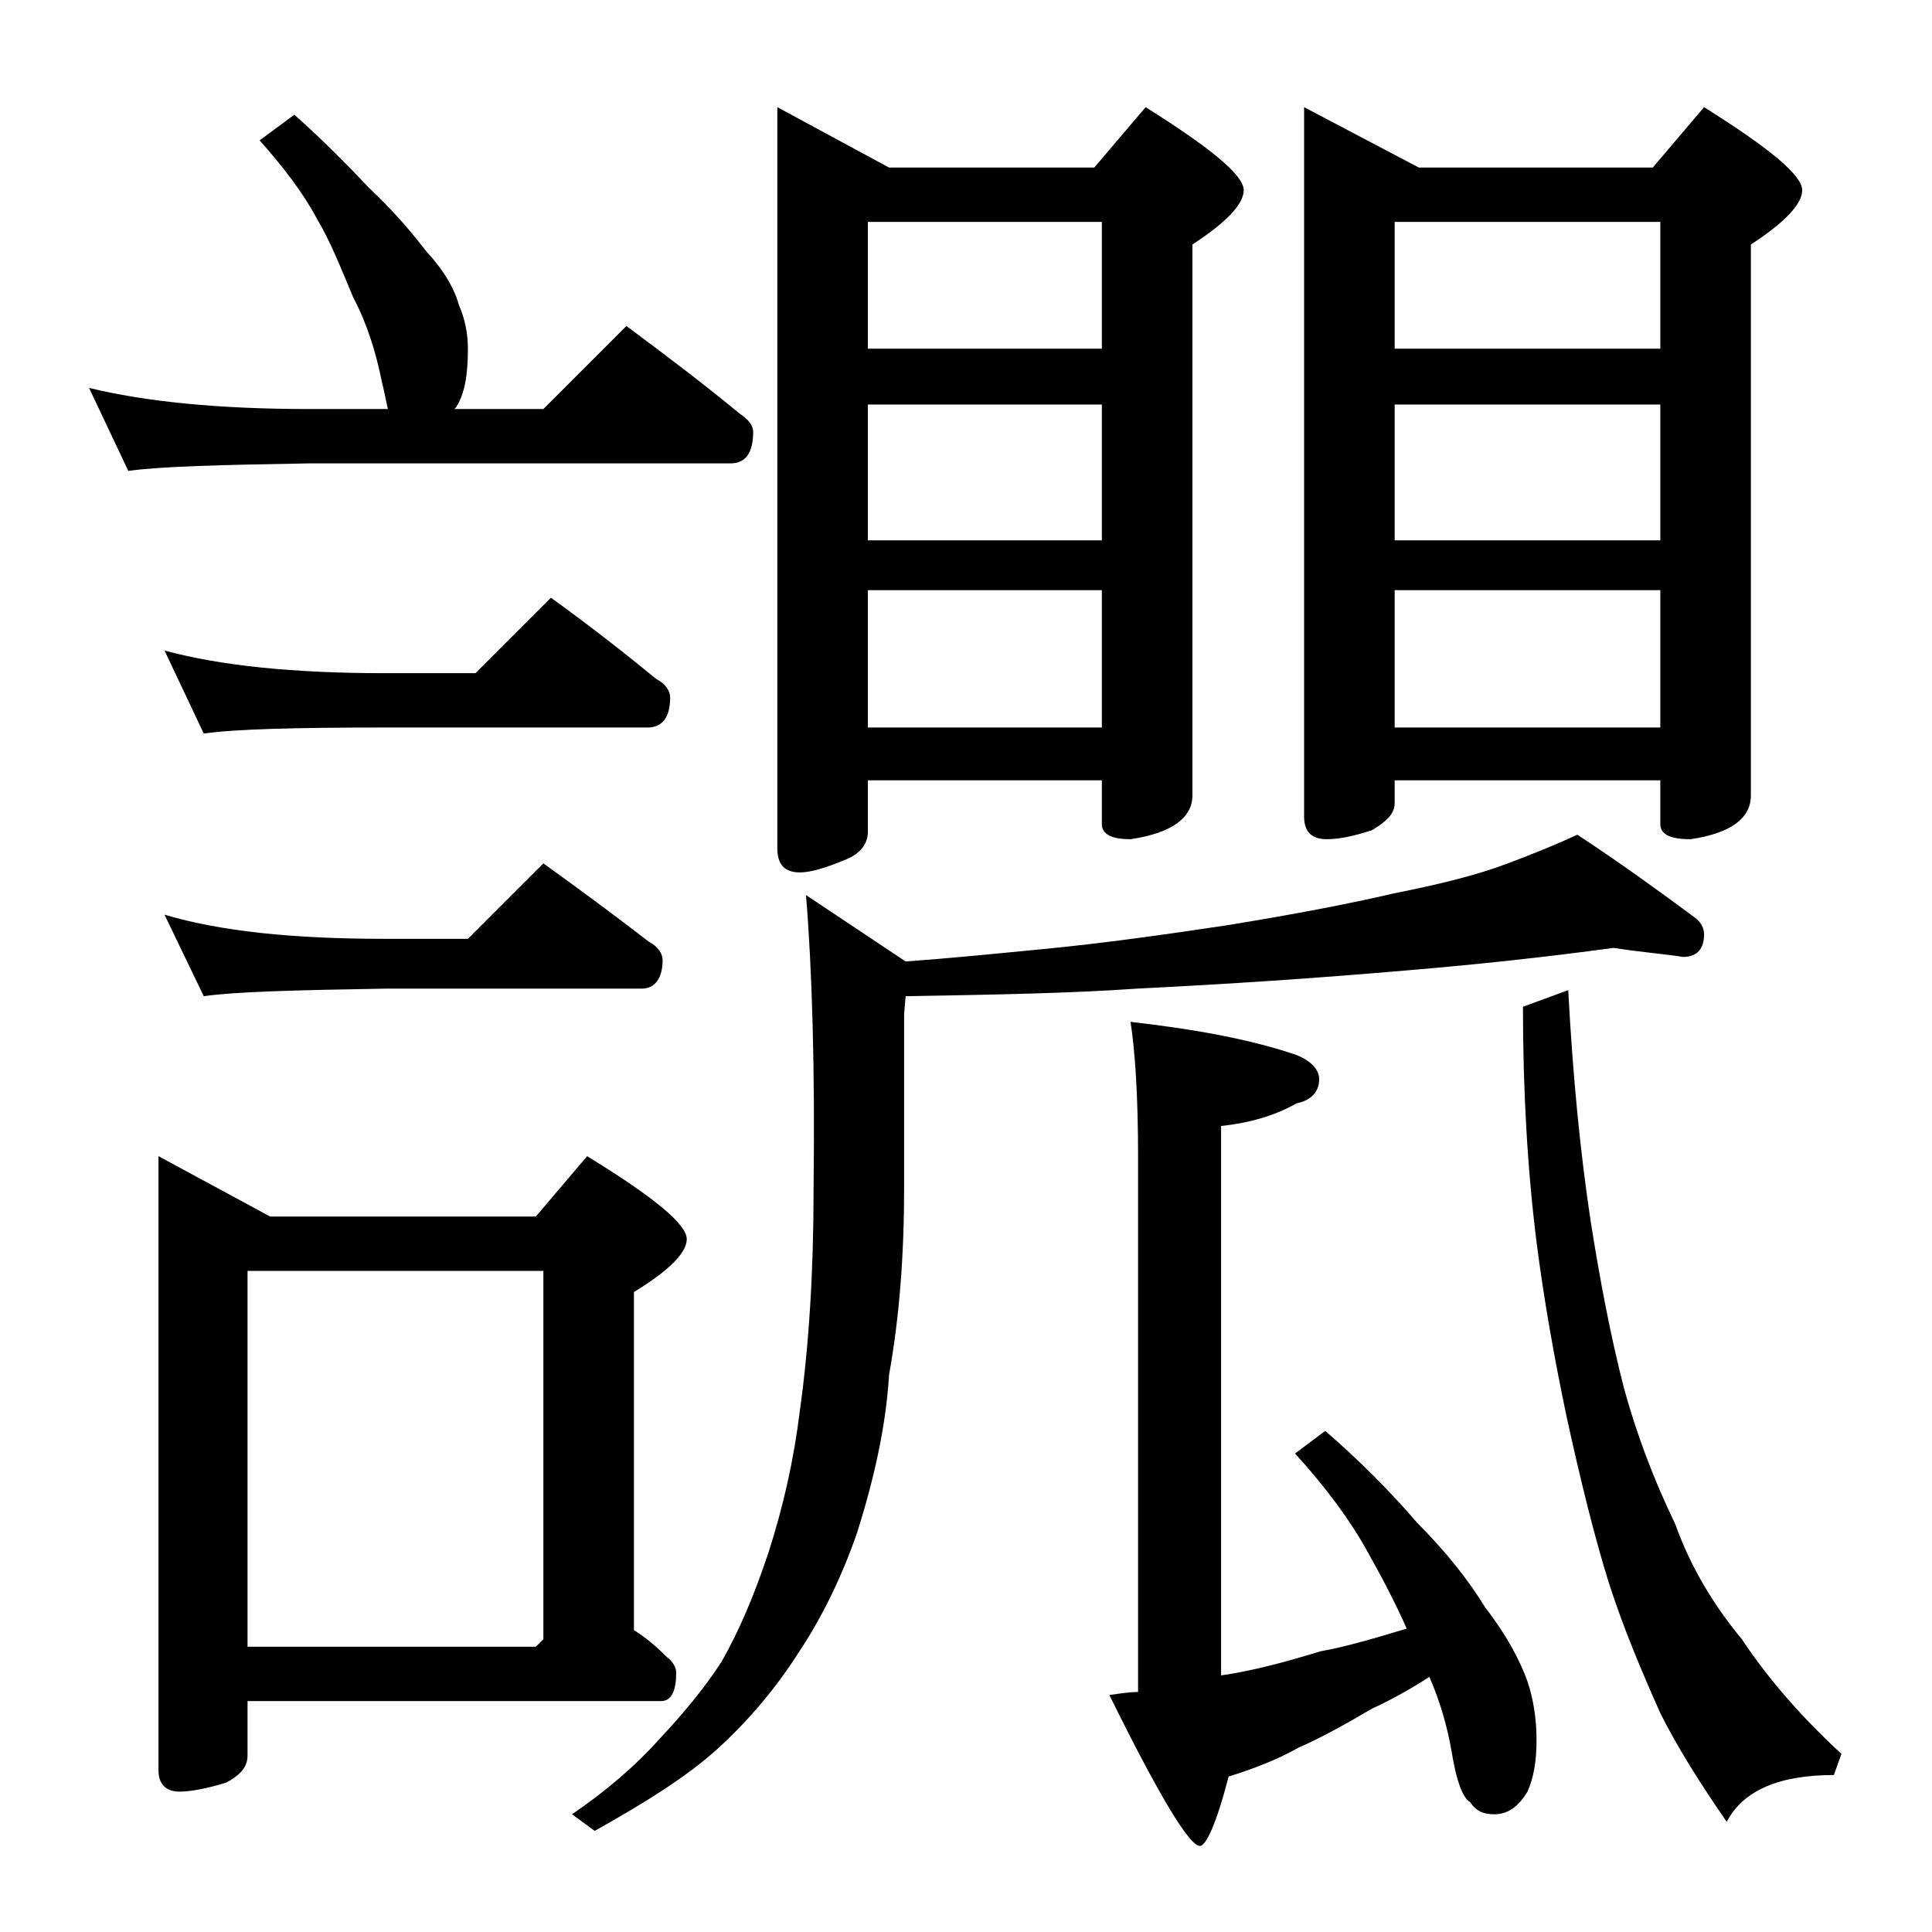
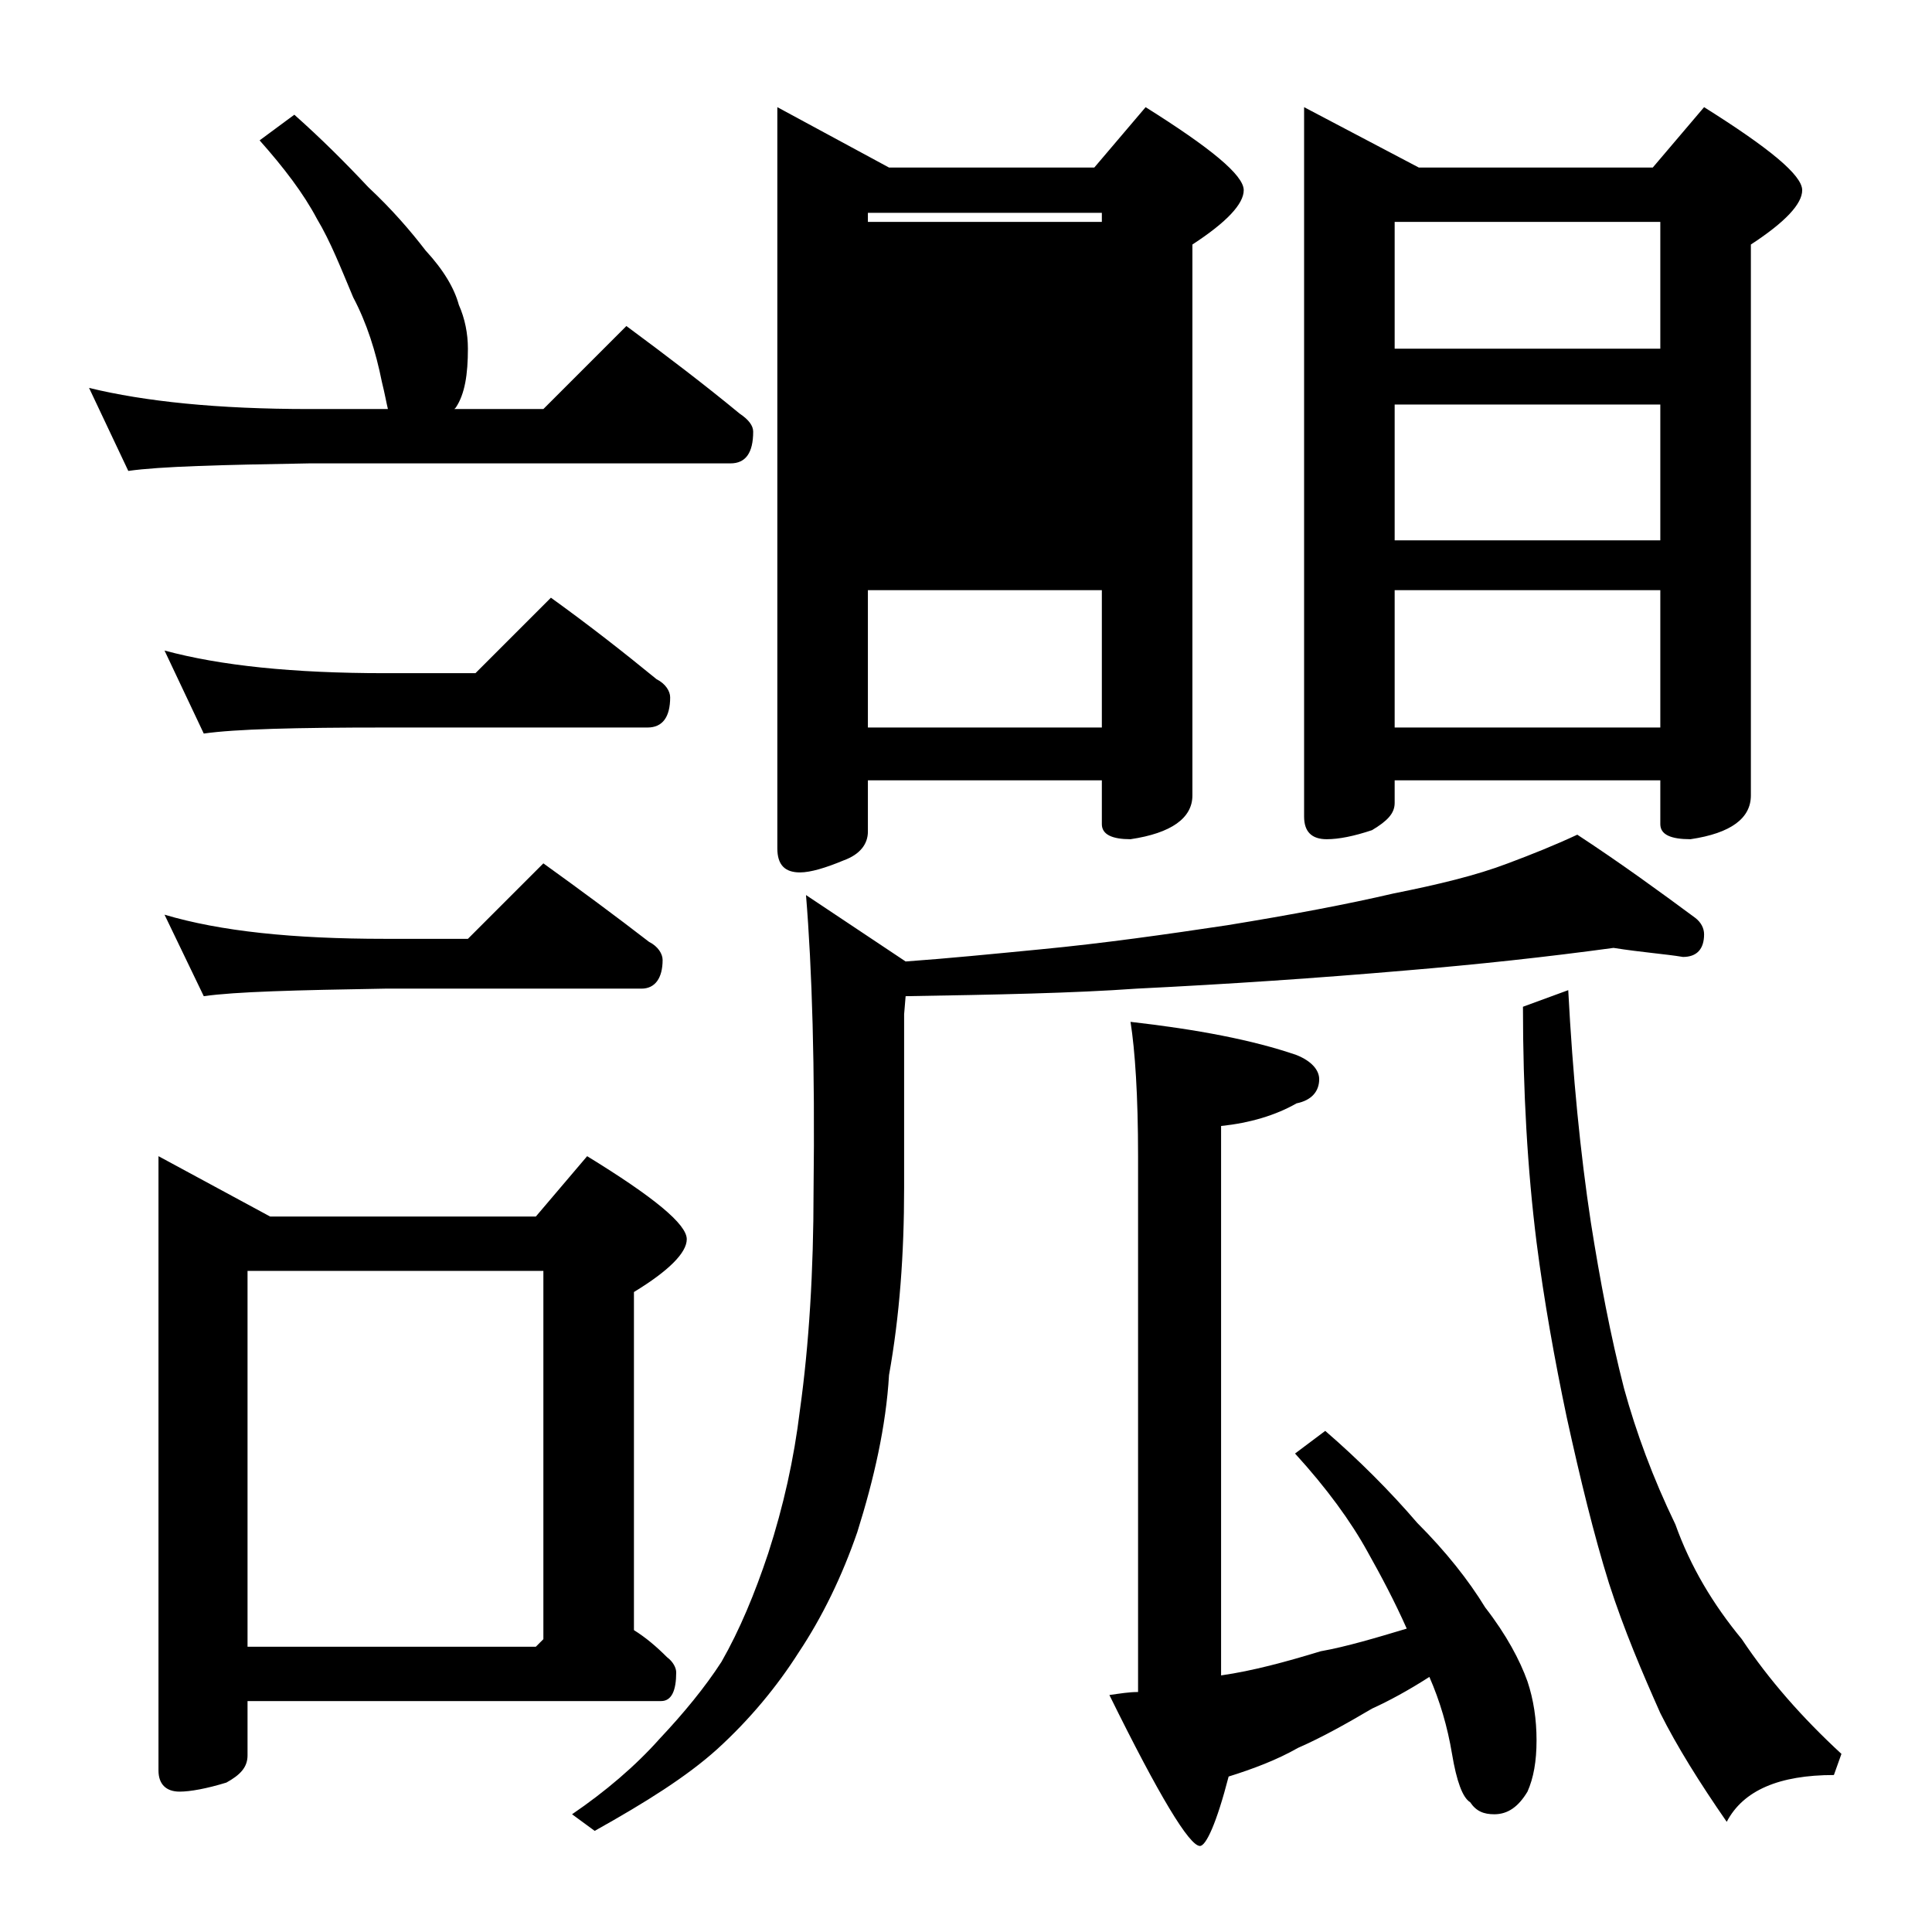
<svg xmlns="http://www.w3.org/2000/svg" version="1.1" id="Layer_1" x="0px" y="0px" viewBox="0 0 128 128" enable-background="new 0 0 128 128" xml:space="preserve">
-   <path d="M19.5,7.6c1.8,1.6,3.4,3.2,4.9,4.8c1.6,1.5,2.8,2.9,3.8,4.2c1.2,1.3,1.9,2.5,2.2,3.6c0.4,0.9,0.6,1.9,0.6,2.9  c0,1.7-0.2,3-0.8,3.9l-0.1,0.1H36l5.5-5.5c2.7,2,5.2,3.9,7.5,5.8c0.6,0.4,0.9,0.8,0.9,1.2c0,1.4-0.5,2.1-1.5,2.1H20.5  c-5.9,0.1-9.9,0.2-12,0.5l-2.6-5.5c3.7,0.9,8.5,1.4,14.6,1.4h5.2c-0.1-0.4-0.2-1-0.4-1.8c-0.4-2-1-3.9-1.9-5.6  c-0.8-1.9-1.5-3.7-2.4-5.2c-0.9-1.7-2.2-3.4-3.8-5.2L19.5,7.6z M10.5,76.6l7.4,4h17.6l3.4-4c4.4,2.7,6.6,4.5,6.6,5.5  c0,0.9-1.2,2.1-3.5,3.5V108c0.8,0.5,1.5,1.1,2.2,1.8c0.4,0.3,0.6,0.7,0.6,1c0,1.2-0.3,1.9-1,1.9H16.4v3.6c0,0.8-0.5,1.3-1.4,1.8  c-1.3,0.4-2.4,0.6-3.1,0.6c-0.9,0-1.4-0.5-1.4-1.4V76.6z M10.9,43.1c3.7,1,8.5,1.5,14.6,1.5h6l5-5c2.5,1.8,4.8,3.6,7,5.4  c0.6,0.3,0.9,0.8,0.9,1.2c0,1.3-0.5,2-1.5,2H25.5c-5.9,0-9.9,0.1-12,0.4L10.9,43.1z M10.9,60.6c3.7,1.1,8.5,1.6,14.6,1.6H31l5-5  c2.5,1.8,4.8,3.5,7,5.2c0.6,0.3,0.9,0.8,0.9,1.2c0,1.2-0.5,1.9-1.4,1.9h-17c-5.9,0.1-9.9,0.2-12,0.5L10.9,60.6z M16.4,109.1h19.1  l0.5-0.5V84.2H16.4V109.1z M106.9,62.8c-4.4,0.6-9,1.1-13.8,1.5c-5.8,0.5-11.7,0.9-17.8,1.2C71.1,65.8,66,65.9,60,66l-0.1,1.2v11.5  c0,4.4-0.3,8.5-1,12.4c-0.2,3.4-1,6.9-2.1,10.4c-1,2.9-2.3,5.6-3.9,8c-1.4,2.2-3.2,4.4-5.4,6.4c-2,1.8-4.7,3.5-8.1,5.4l-1.5-1.1  c2.2-1.5,4.2-3.2,5.8-5c1.6-1.7,3-3.4,4.1-5.1c1.2-2.1,2.2-4.5,3.1-7.2c1-3.1,1.7-6.2,2.1-9.5c0.6-4.3,0.9-9.2,0.9-14.5  c0.1-8.2-0.1-14.7-0.5-19.6l6.6,4.4c2.8-0.2,5.8-0.5,8.9-0.8c4.2-0.4,8.4-1,12.4-1.6c4.3-0.7,8-1.4,11-2.1c3-0.6,5.5-1.2,7.6-2  c1.6-0.6,3.1-1.2,4.6-1.9c2.9,1.9,5.5,3.8,7.8,5.5c0.4,0.3,0.6,0.7,0.6,1.1c0,1-0.5,1.5-1.4,1.5C110.3,63.2,108.8,63.1,106.9,62.8z   M51.5,7.1l7.4,4h13.6l3.4-4c4.3,2.7,6.5,4.5,6.5,5.5c0,0.9-1.1,2.1-3.4,3.6v36.5c0,1.5-1.4,2.5-4.1,2.9c-1.2,0-1.9-0.3-1.9-1v-2.9  H57.5v3.4c0,0.8-0.5,1.5-1.6,1.9c-1.2,0.5-2.2,0.8-2.9,0.8c-1,0-1.5-0.5-1.5-1.6V7.1z M57.5,23.1H73v-8.4H57.5V23.1z M57.5,35.8H73  v-9H57.5V35.8z M57.5,48.2H73v-9.1H57.5V48.2z M93.2,107.9c-0.8-1.8-1.7-3.5-2.6-5.1c-1.1-2-2.7-4.2-4.8-6.5l2-1.5  c2.2,1.9,4.3,4,6.1,6.1c1.9,1.9,3.4,3.8,4.5,5.6c1.4,1.8,2.3,3.5,2.8,4.9c0.4,1.2,0.6,2.5,0.6,3.9c0,1.4-0.2,2.5-0.6,3.4  c-0.6,1-1.3,1.5-2.2,1.5c-0.7,0-1.2-0.2-1.6-0.8c-0.5-0.3-0.9-1.4-1.2-3.2c-0.3-1.8-0.8-3.5-1.5-5.1c-1.4,0.9-2.7,1.6-3.8,2.1  c-1.7,1-3.3,1.9-4.9,2.6c-1.4,0.8-3,1.4-4.6,1.9c-0.8,3.1-1.5,4.6-1.9,4.6c-0.7,0-2.7-3.3-6-10c0.7-0.1,1.3-0.2,1.9-0.2V76.6  c0-4-0.2-7-0.5-8.9c4.4,0.5,8.1,1.2,11,2.2c1,0.4,1.5,1,1.5,1.6c0,0.8-0.5,1.4-1.5,1.6c-1.4,0.8-3.1,1.3-5,1.5v36.4  c2.1-0.3,4.3-0.9,6.6-1.6C89.2,109.1,91.2,108.5,93.2,107.9z M86.4,7.1l7.6,4h15.5l3.4-4c4.3,2.7,6.5,4.5,6.5,5.5  c0,0.9-1.1,2.1-3.4,3.6v36.5c0,1.5-1.3,2.5-4,2.9c-1.3,0-2-0.3-2-1v-2.9H92.4v1.5c0,0.7-0.5,1.2-1.5,1.8c-1.2,0.4-2.2,0.6-3,0.6  c-1,0-1.5-0.5-1.5-1.5V7.1z M92.4,23.1H110v-8.4H92.4V23.1z M92.4,35.8H110v-9H92.4V35.8z M92.4,48.2H110v-9.1H92.4V48.2z   M103.9,65.6c0.3,5.7,0.8,10.8,1.5,15.4c0.6,3.8,1.3,7.5,2.2,11c0.8,2.9,1.9,5.9,3.4,9c1,2.8,2.5,5.3,4.4,7.6c1.8,2.7,4,5.2,6.6,7.6  l-0.5,1.4c-3.6,0-6,1-7.1,3.1c-1.8-2.6-3.3-5-4.4-7.2c-1.2-2.7-2.4-5.5-3.4-8.6c-1-3.2-1.9-6.9-2.8-11c-0.8-3.8-1.5-7.7-2-11.6  c-0.6-4.8-0.9-10-0.9-15.6L103.9,65.6z" />
+   <path d="M19.5,7.6c1.8,1.6,3.4,3.2,4.9,4.8c1.6,1.5,2.8,2.9,3.8,4.2c1.2,1.3,1.9,2.5,2.2,3.6c0.4,0.9,0.6,1.9,0.6,2.9  c0,1.7-0.2,3-0.8,3.9l-0.1,0.1H36l5.5-5.5c2.7,2,5.2,3.9,7.5,5.8c0.6,0.4,0.9,0.8,0.9,1.2c0,1.4-0.5,2.1-1.5,2.1H20.5  c-5.9,0.1-9.9,0.2-12,0.5l-2.6-5.5c3.7,0.9,8.5,1.4,14.6,1.4h5.2c-0.1-0.4-0.2-1-0.4-1.8c-0.4-2-1-3.9-1.9-5.6  c-0.8-1.9-1.5-3.7-2.4-5.2c-0.9-1.7-2.2-3.4-3.8-5.2L19.5,7.6z M10.5,76.6l7.4,4h17.6l3.4-4c4.4,2.7,6.6,4.5,6.6,5.5  c0,0.9-1.2,2.1-3.5,3.5V108c0.8,0.5,1.5,1.1,2.2,1.8c0.4,0.3,0.6,0.7,0.6,1c0,1.2-0.3,1.9-1,1.9H16.4v3.6c0,0.8-0.5,1.3-1.4,1.8  c-1.3,0.4-2.4,0.6-3.1,0.6c-0.9,0-1.4-0.5-1.4-1.4V76.6z M10.9,43.1c3.7,1,8.5,1.5,14.6,1.5h6l5-5c2.5,1.8,4.8,3.6,7,5.4  c0.6,0.3,0.9,0.8,0.9,1.2c0,1.3-0.5,2-1.5,2H25.5c-5.9,0-9.9,0.1-12,0.4L10.9,43.1z M10.9,60.6c3.7,1.1,8.5,1.6,14.6,1.6H31l5-5  c2.5,1.8,4.8,3.5,7,5.2c0.6,0.3,0.9,0.8,0.9,1.2c0,1.2-0.5,1.9-1.4,1.9h-17c-5.9,0.1-9.9,0.2-12,0.5L10.9,60.6z M16.4,109.1h19.1  l0.5-0.5V84.2H16.4V109.1z M106.9,62.8c-4.4,0.6-9,1.1-13.8,1.5c-5.8,0.5-11.7,0.9-17.8,1.2C71.1,65.8,66,65.9,60,66l-0.1,1.2v11.5  c0,4.4-0.3,8.5-1,12.4c-0.2,3.4-1,6.9-2.1,10.4c-1,2.9-2.3,5.6-3.9,8c-1.4,2.2-3.2,4.4-5.4,6.4c-2,1.8-4.7,3.5-8.1,5.4l-1.5-1.1  c2.2-1.5,4.2-3.2,5.8-5c1.6-1.7,3-3.4,4.1-5.1c1.2-2.1,2.2-4.5,3.1-7.2c1-3.1,1.7-6.2,2.1-9.5c0.6-4.3,0.9-9.2,0.9-14.5  c0.1-8.2-0.1-14.7-0.5-19.6l6.6,4.4c2.8-0.2,5.8-0.5,8.9-0.8c4.2-0.4,8.4-1,12.4-1.6c4.3-0.7,8-1.4,11-2.1c3-0.6,5.5-1.2,7.6-2  c1.6-0.6,3.1-1.2,4.6-1.9c2.9,1.9,5.5,3.8,7.8,5.5c0.4,0.3,0.6,0.7,0.6,1.1c0,1-0.5,1.5-1.4,1.5C110.3,63.2,108.8,63.1,106.9,62.8z   M51.5,7.1l7.4,4h13.6l3.4-4c4.3,2.7,6.5,4.5,6.5,5.5c0,0.9-1.1,2.1-3.4,3.6v36.5c0,1.5-1.4,2.5-4.1,2.9c-1.2,0-1.9-0.3-1.9-1v-2.9  H57.5v3.4c0,0.8-0.5,1.5-1.6,1.9c-1.2,0.5-2.2,0.8-2.9,0.8c-1,0-1.5-0.5-1.5-1.6V7.1z M57.5,23.1H73v-8.4H57.5V23.1z H73  v-9H57.5V35.8z M57.5,48.2H73v-9.1H57.5V48.2z M93.2,107.9c-0.8-1.8-1.7-3.5-2.6-5.1c-1.1-2-2.7-4.2-4.8-6.5l2-1.5  c2.2,1.9,4.3,4,6.1,6.1c1.9,1.9,3.4,3.8,4.5,5.6c1.4,1.8,2.3,3.5,2.8,4.9c0.4,1.2,0.6,2.5,0.6,3.9c0,1.4-0.2,2.5-0.6,3.4  c-0.6,1-1.3,1.5-2.2,1.5c-0.7,0-1.2-0.2-1.6-0.8c-0.5-0.3-0.9-1.4-1.2-3.2c-0.3-1.8-0.8-3.5-1.5-5.1c-1.4,0.9-2.7,1.6-3.8,2.1  c-1.7,1-3.3,1.9-4.9,2.6c-1.4,0.8-3,1.4-4.6,1.9c-0.8,3.1-1.5,4.6-1.9,4.6c-0.7,0-2.7-3.3-6-10c0.7-0.1,1.3-0.2,1.9-0.2V76.6  c0-4-0.2-7-0.5-8.9c4.4,0.5,8.1,1.2,11,2.2c1,0.4,1.5,1,1.5,1.6c0,0.8-0.5,1.4-1.5,1.6c-1.4,0.8-3.1,1.3-5,1.5v36.4  c2.1-0.3,4.3-0.9,6.6-1.6C89.2,109.1,91.2,108.5,93.2,107.9z M86.4,7.1l7.6,4h15.5l3.4-4c4.3,2.7,6.5,4.5,6.5,5.5  c0,0.9-1.1,2.1-3.4,3.6v36.5c0,1.5-1.3,2.5-4,2.9c-1.3,0-2-0.3-2-1v-2.9H92.4v1.5c0,0.7-0.5,1.2-1.5,1.8c-1.2,0.4-2.2,0.6-3,0.6  c-1,0-1.5-0.5-1.5-1.5V7.1z M92.4,23.1H110v-8.4H92.4V23.1z M92.4,35.8H110v-9H92.4V35.8z M92.4,48.2H110v-9.1H92.4V48.2z   M103.9,65.6c0.3,5.7,0.8,10.8,1.5,15.4c0.6,3.8,1.3,7.5,2.2,11c0.8,2.9,1.9,5.9,3.4,9c1,2.8,2.5,5.3,4.4,7.6c1.8,2.7,4,5.2,6.6,7.6  l-0.5,1.4c-3.6,0-6,1-7.1,3.1c-1.8-2.6-3.3-5-4.4-7.2c-1.2-2.7-2.4-5.5-3.4-8.6c-1-3.2-1.9-6.9-2.8-11c-0.8-3.8-1.5-7.7-2-11.6  c-0.6-4.8-0.9-10-0.9-15.6L103.9,65.6z" />
</svg>